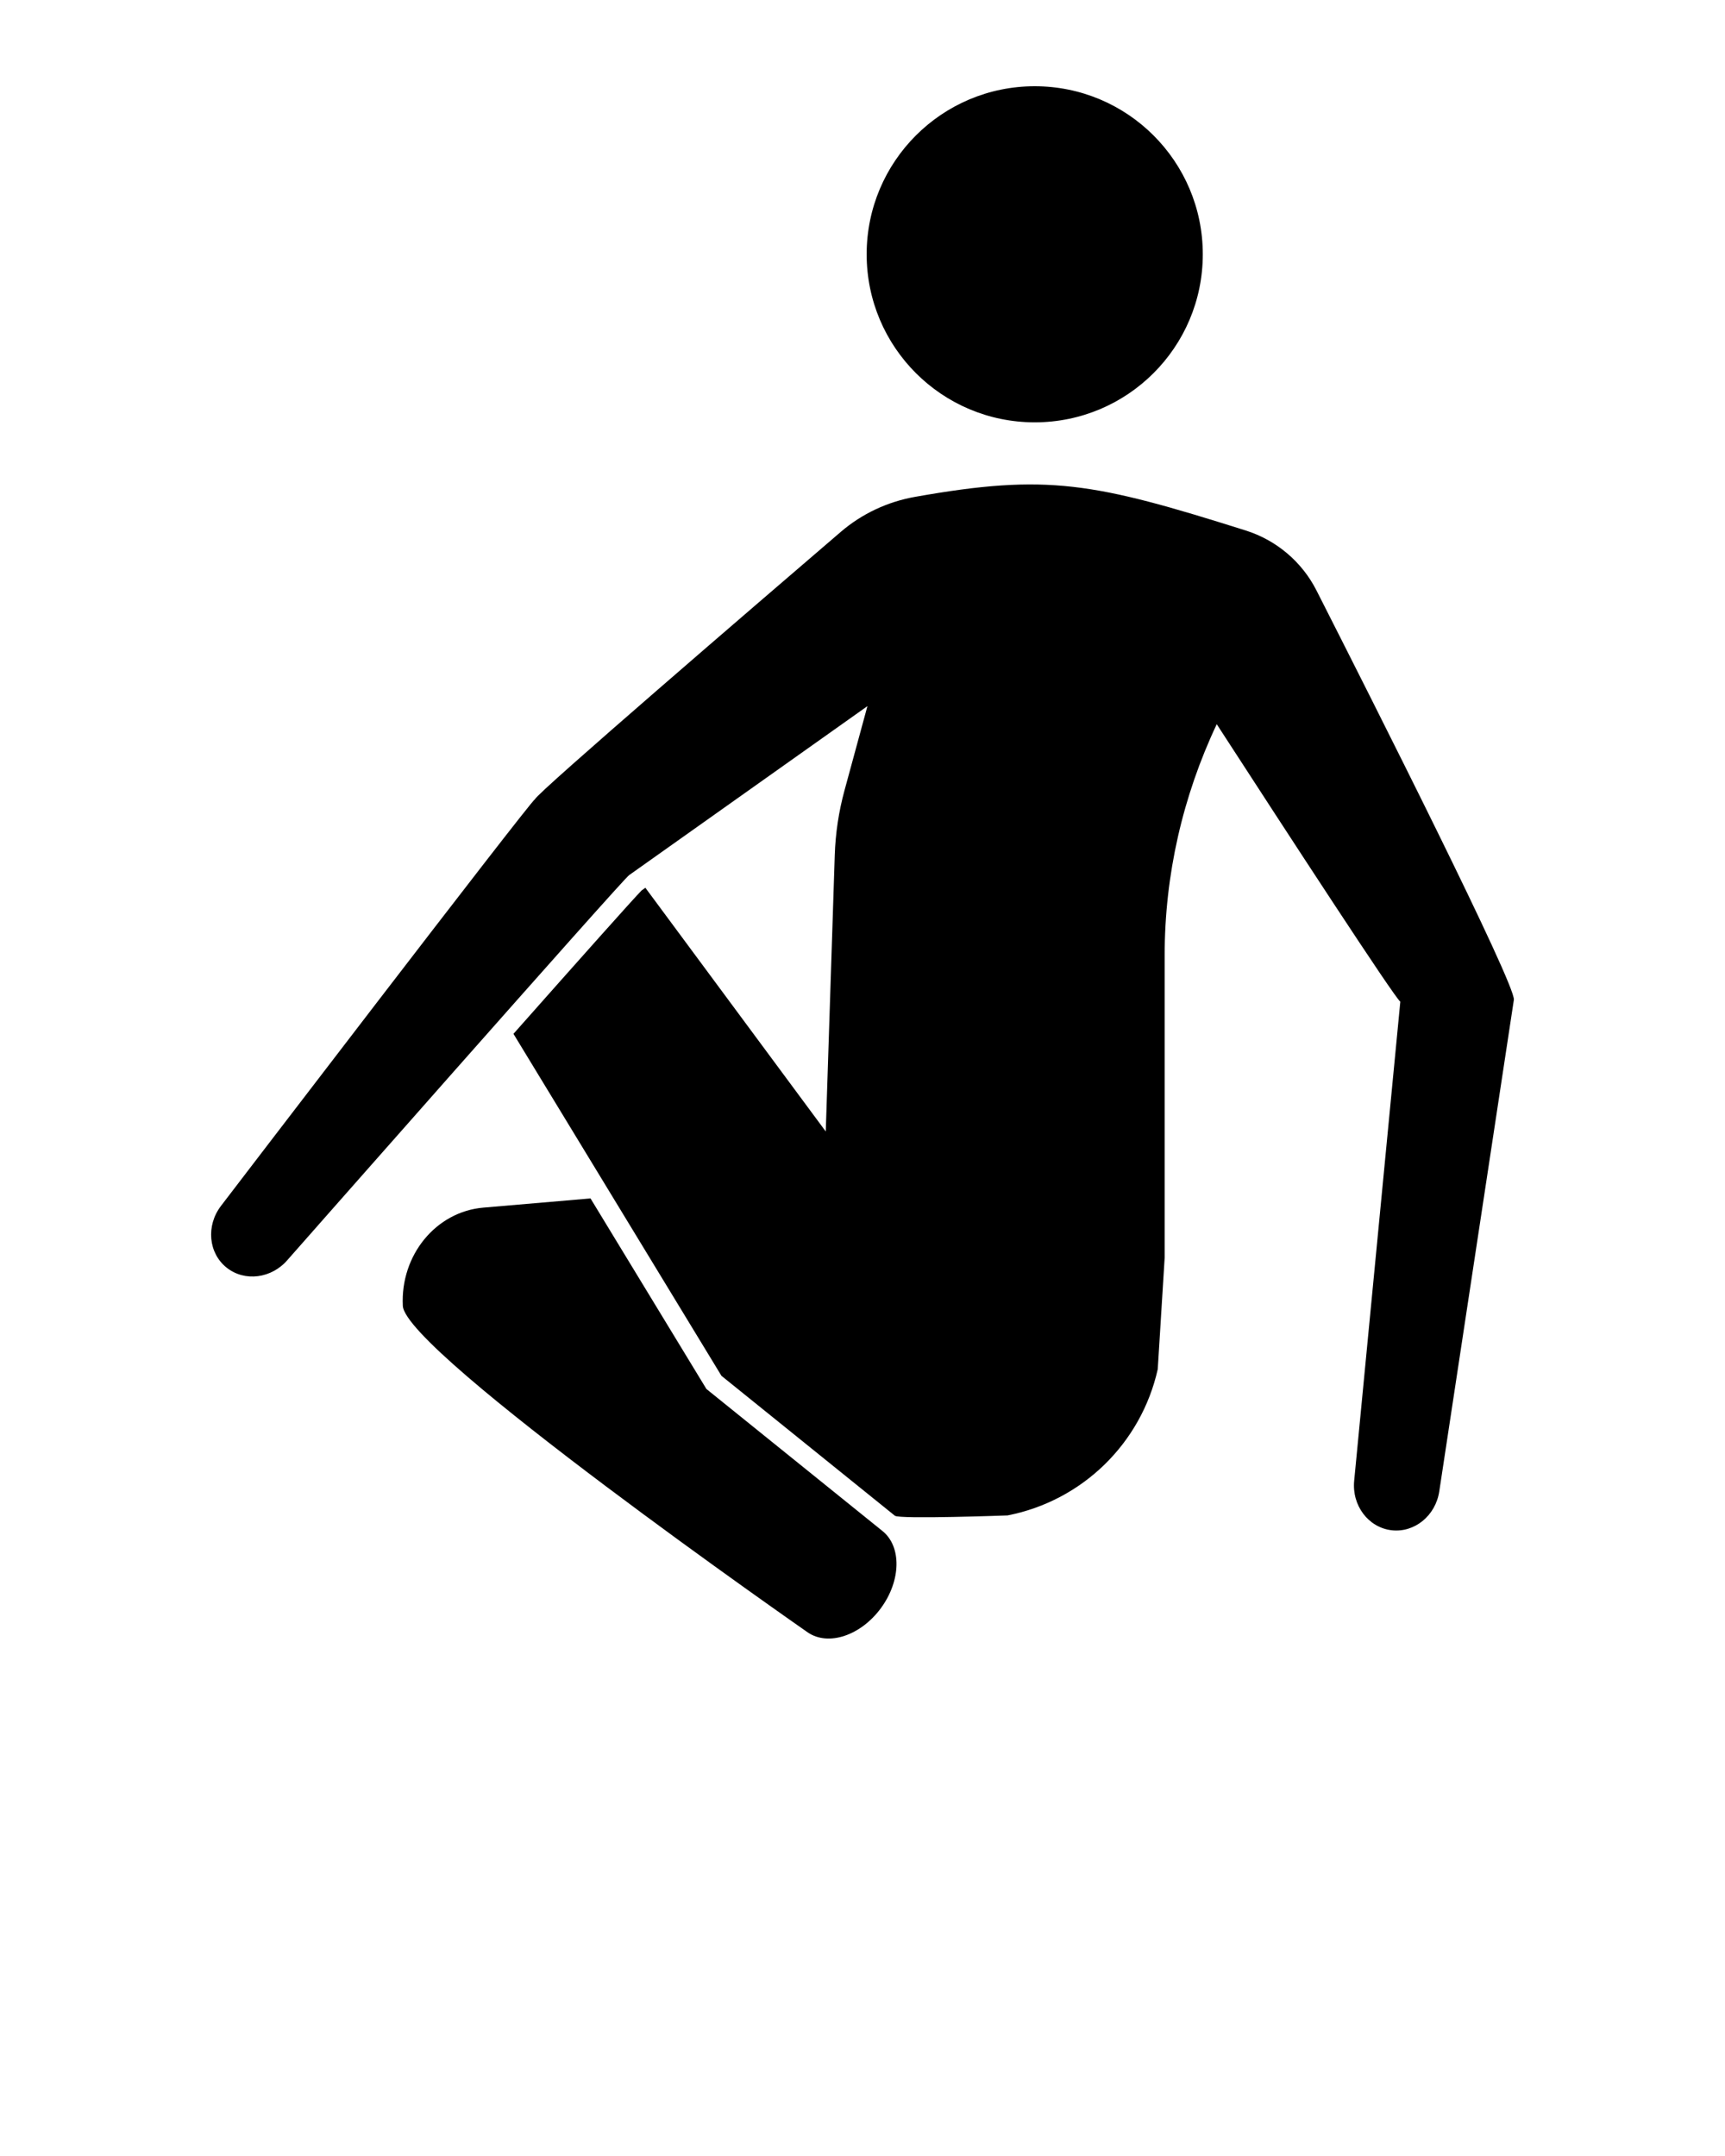
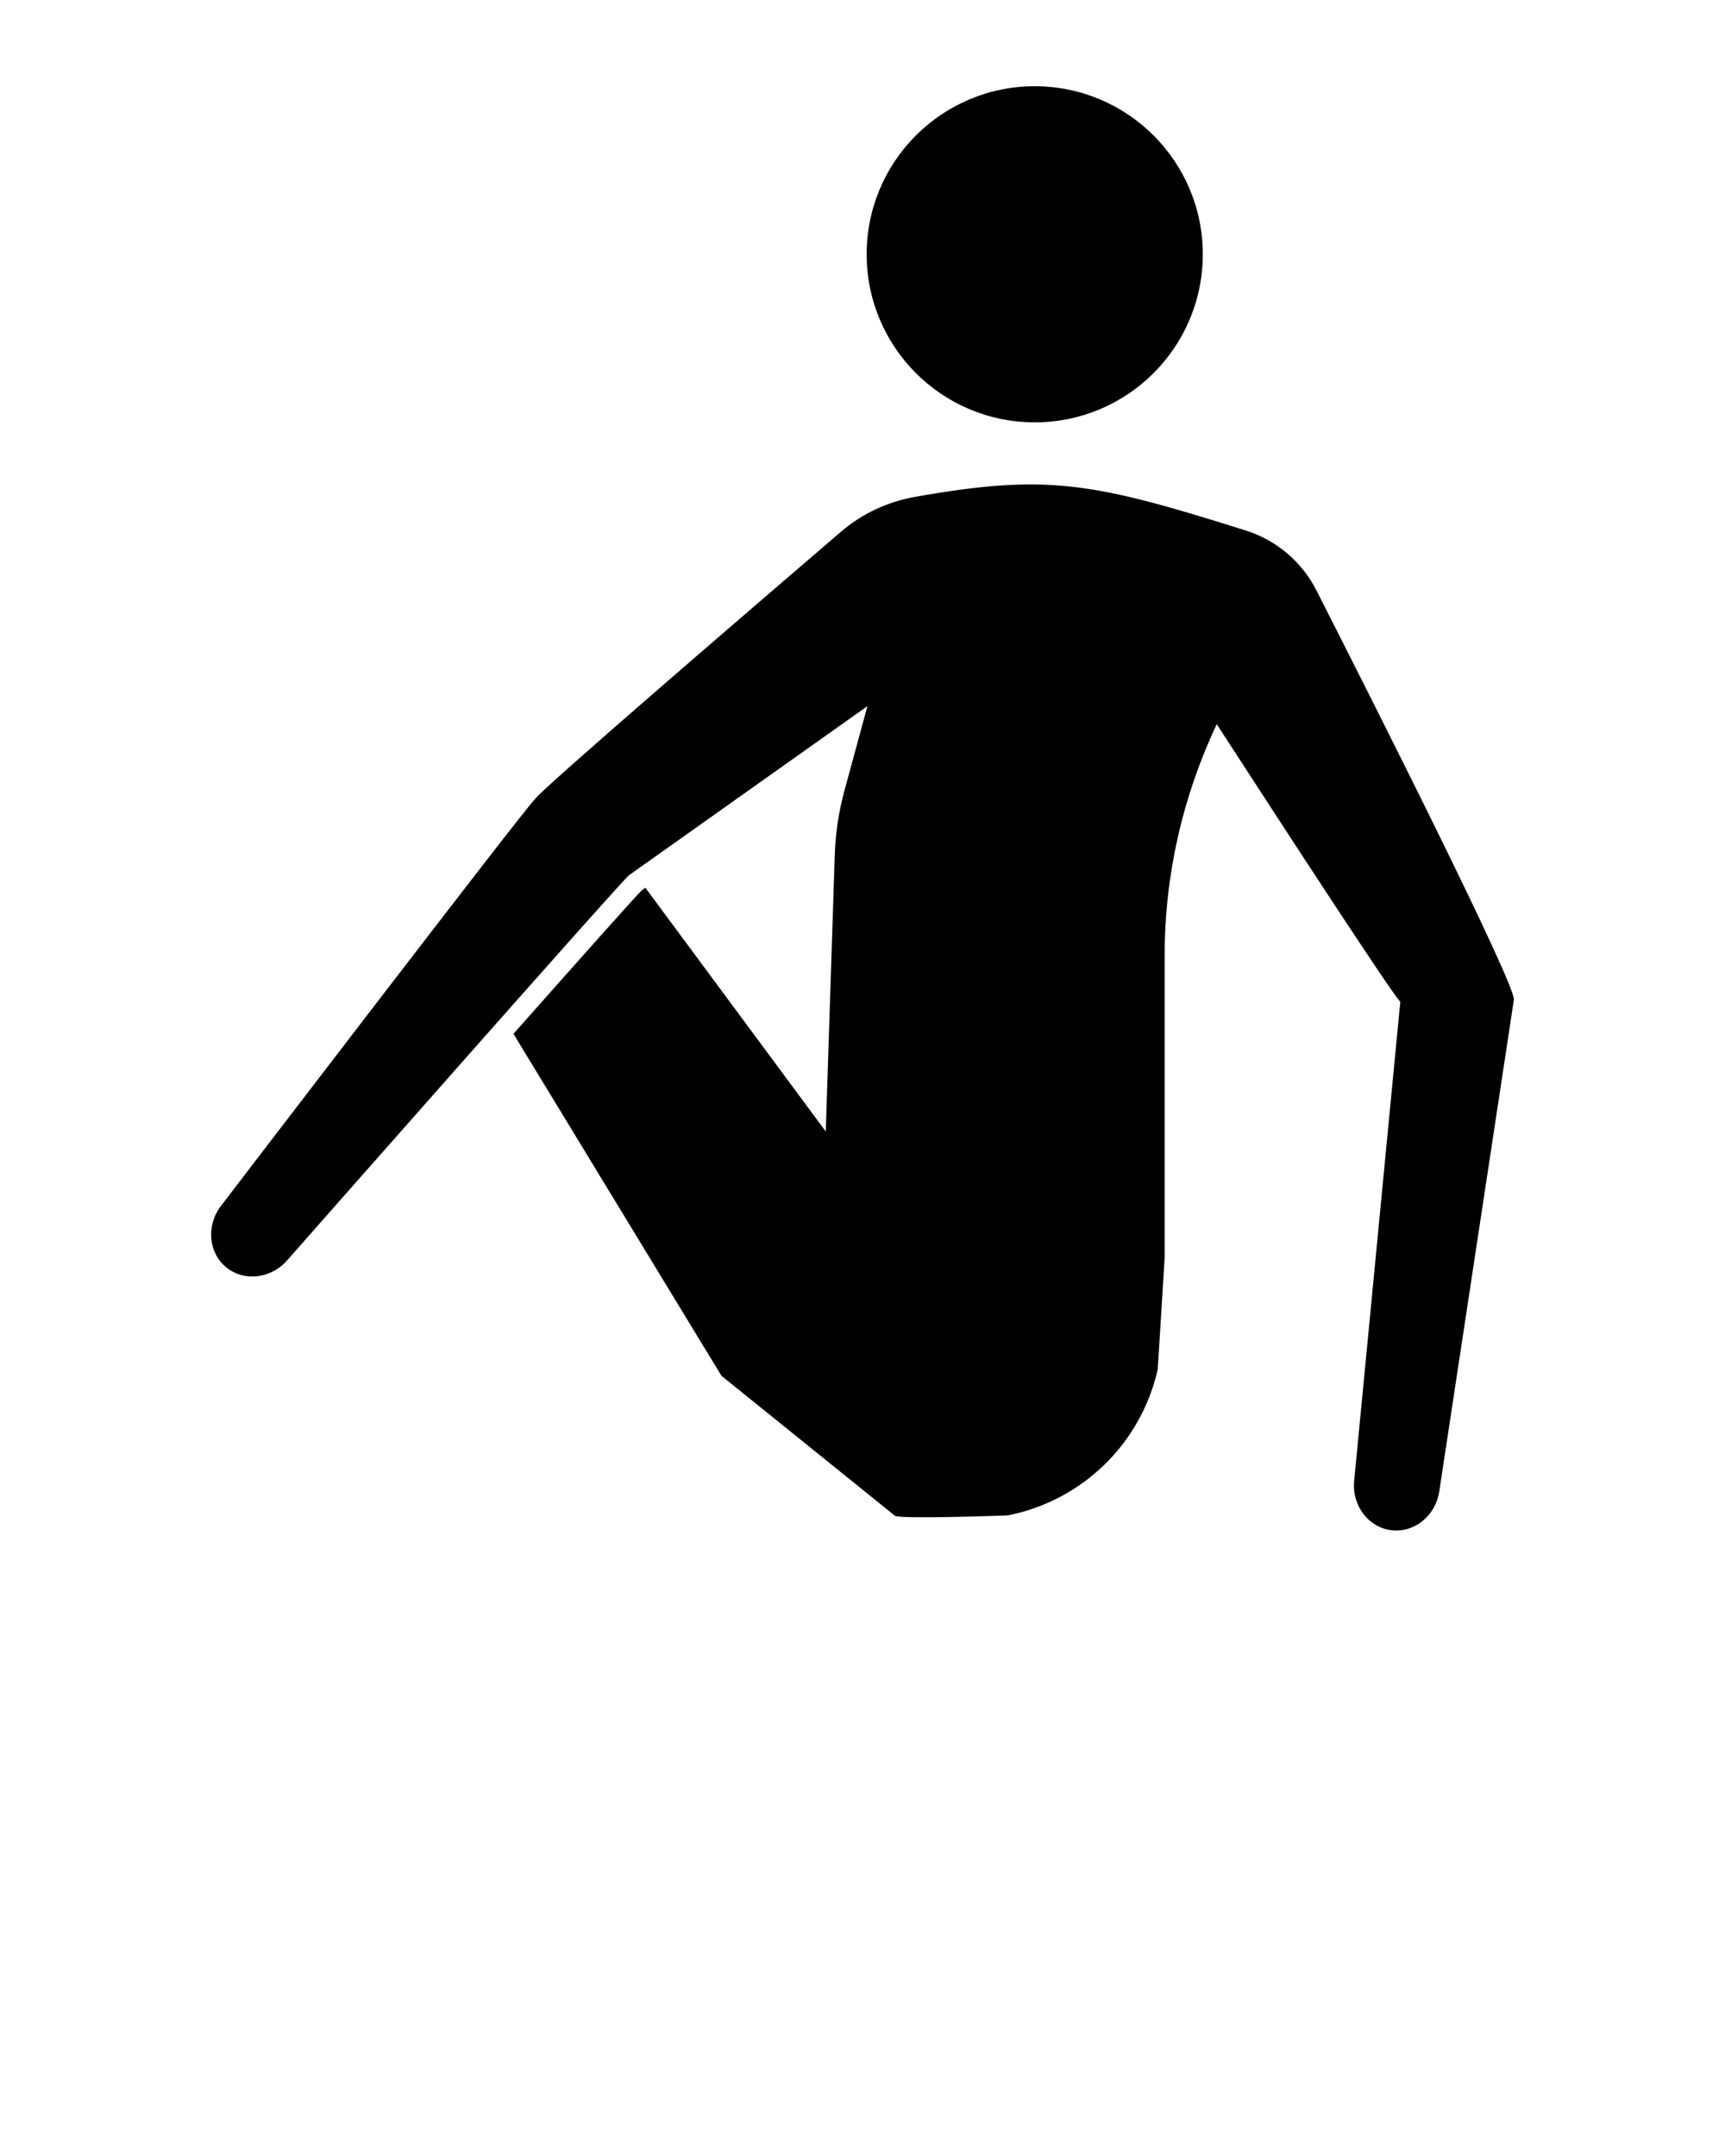
<svg xmlns="http://www.w3.org/2000/svg" version="1.1" x="0px" y="0px" viewBox="-199 201 100 125" enable-background="new -199 201 100 100" xml:space="preserve">
  <g display="none">
    <g display="inline">
      <circle cx="-139.015" cy="215.743" r="9.743" />
      <path d="M-124.005,232.639c-0.208-0.398-3.401-1.511-6.595-2.54c-4.523-1.457-9.342-1.787-14.01-0.9    c-1.849,0.351-3.425,0.735-3.826,1.074c0,0-19.335,16.552-19.551,17.062c-0.313,0.181-18.205,23.585-18.205,23.585    c-0.872,1.148-0.725,2.736,0.332,3.576l0,0c1.048,0.834,2.613,0.631,3.539-0.459c0,0,6.83-7.756,12.467-14.12l6.518,10.718    c-4.285,0.451-8.123,0.963-9.46,1.156c-0.328,0.047-0.639,0.164-0.895,0.374c-1.285,1.052-2.168,2.717-1.957,4.545    c0.466,4.033,23.477,18.936,23.477,18.936c1.191,0.813,3.077,0.183,4.247-1.42c1.161-1.589,1.198-3.56,0.084-4.459l-0.212-0.171    c3.566,0.249,7.463-0.737,7.463-0.737c4.327-0.847,7.743-4.174,8.705-8.477l0.401-6.468v-17.535c0-4.647,1.048-9.214,3.019-13.391    c4.117,6.352,10.334,15.899,10.642,16.086l-2.675,27.779c-0.138,1.435,0.822,2.708,2.164,2.867    c1.33,0.157,2.554-0.838,2.769-2.252l4.324-28.499C-111.08,257.911-124.005,232.639-124.005,232.639z M-148.712,241.94    l-1.332,4.896c-0.332,1.221-0.521,2.476-0.562,3.74l-0.522,16.024l-10.684-14.437c-0.155-0.209-0.336-0.387-0.517-0.565    L-148.712,241.94z M-157.486,281.983l1.055,0.005l1.01,1.66L-157.486,281.983z" />
    </g>
  </g>
  <circle cx="-139.016" cy="215.743" r="9.743" />
-   <path d="M-147.84,289.767l-10.208-8.236l-6.719-11.049l-6.212,0.533c-2.749,0.236-4.814,2.755-4.669,5.694  c0.132,2.682,23.477,18.936,23.477,18.936c1.191,0.813,3.077,0.183,4.247-1.42C-146.764,292.637-146.727,290.665-147.84,289.767z" />
  <path d="M-126.787,231.756c-8.815-2.782-11.485-3.311-19.173-1.948c-1.589,0.282-3.075,0.978-4.299,2.029  c-4.82,4.136-17.554,15.087-17.73,15.5c-0.312,0.179-18.204,23.583-18.204,23.583c-0.872,1.148-0.725,2.736,0.332,3.576l0,0  c1.048,0.834,2.613,0.631,3.539-0.459c0,0,19.377-22.004,19.791-22.297l13.817-9.8l-1.332,4.896  c-0.332,1.221-0.521,2.476-0.562,3.741l-0.522,16.024l-10.457-14.13l-0.219,0.156c-0.484,0.492-3.553,3.937-7.428,8.313  l12.058,19.828l10.053,8.111c0.264,0.213,6.534-0.018,6.534-0.018c4.327-0.847,7.743-4.174,8.705-8.477l0.401-6.468v-17.537  c0-4.647,1.048-9.214,3.019-13.391c4.117,6.352,10.335,15.899,10.642,16.086l-2.675,27.779c-0.138,1.435,0.822,2.708,2.164,2.867  c1.33,0.157,2.554-0.838,2.769-2.252l4.324-28.499c0.129-0.849-8.166-17.285-11.45-23.75  C-123.534,233.562-125.014,232.315-126.787,231.756z" />
</svg>